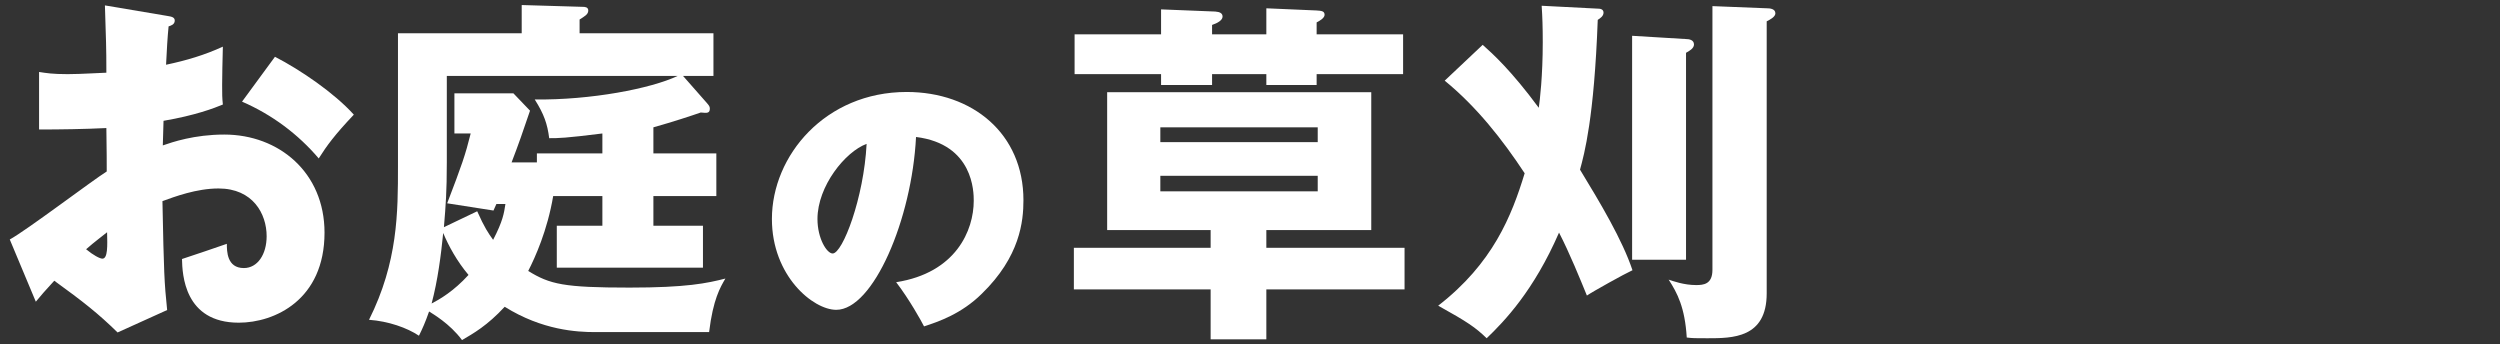
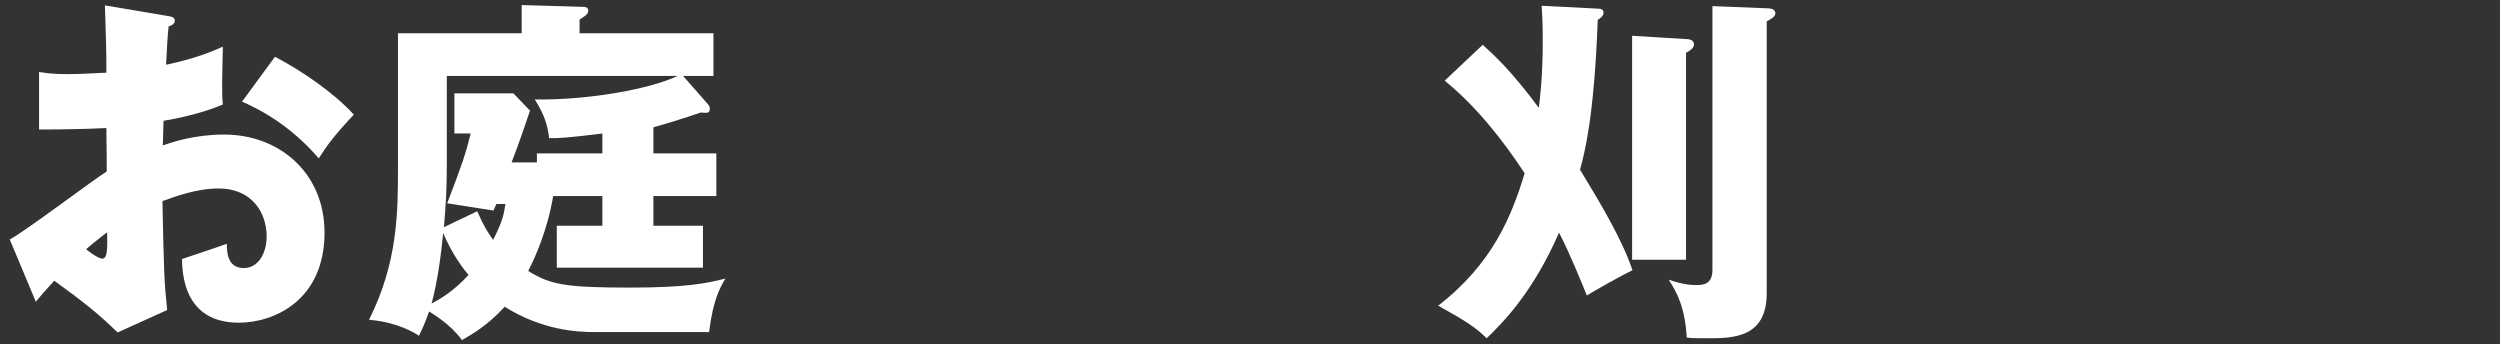
<svg xmlns="http://www.w3.org/2000/svg" width="305" height="42" viewBox="0 0 305 42" fill="none">
  <rect x="0" y="0" width="305" height="42" fill="#333333" stroke="none" />
  <path d="M176.254 9.84L180.889 5.47C182.125 6.573 184.376 8.604 187.73 13.15C187.863 12.267 188.216 9.266 188.216 5.161C188.216 3.263 188.172 2.071 188.083 0.703L194.969 1.056C195.19 1.056 195.631 1.1 195.631 1.542C195.631 1.983 195.19 2.248 194.925 2.424C194.483 14.43 193.292 18.756 192.762 20.698C195.234 24.759 197.926 29.261 199.162 32.968C198.191 33.41 194.307 35.572 193.601 36.058C192.806 34.116 191.482 30.85 190.202 28.378C187.112 35.484 183.537 39.192 181.374 41.266C180.006 39.942 179.035 39.28 175.46 37.294C182.125 32.13 184.42 26.348 186.009 21.139C183.272 16.99 180.138 13.018 176.254 9.84ZM199.118 4.367L205.695 4.764C206.048 4.764 206.666 4.852 206.666 5.426C206.666 5.911 206.092 6.22 205.695 6.441V31.688H199.118V4.367ZM208.917 0.747L215.582 1.012C215.891 1.012 216.597 1.056 216.597 1.63C216.597 2.071 215.891 2.424 215.537 2.601V35.793C215.537 41.266 211.344 41.266 208.299 41.266C206.754 41.266 206.533 41.266 205.783 41.178C205.562 37.514 204.635 35.749 203.576 34.116C204.106 34.292 205.43 34.778 206.93 34.778C207.813 34.778 208.917 34.69 208.917 32.924V0.747Z" fill="white" />
-   <path d="M154.494 28.069V30.232H171.355V35.307H154.494V41.399H147.697V35.307H131.012V30.232H147.697V28.069H135.073V11.252H167.294V28.069H154.494ZM141.561 17.343H160.762V15.534H141.561V17.343ZM160.762 21.448H141.561V23.346H160.762V21.448ZM141.65 4.19V1.144L148.27 1.409C148.844 1.453 149.153 1.63 149.153 2.027C149.153 2.469 148.535 2.822 147.873 3.042V4.19H154.494V1.012L160.629 1.277C161.159 1.321 161.6 1.321 161.6 1.806C161.6 2.204 160.982 2.557 160.629 2.733V4.19H171.178V9.045H160.629V10.369H154.494V9.045H147.873V10.369H141.65V9.045H131.1V4.19H141.65Z" fill="white" />
-   <path d="M112.733 39.819C112.43 39.213 110.914 36.484 109.331 34.429C116.64 33.284 118.796 28.097 118.796 24.492C118.796 23.482 118.796 17.587 111.756 16.711C111.251 26.749 106.535 37.798 102.021 37.798C99.192 37.798 94.173 33.655 94.173 26.716C94.173 18.968 100.708 11.221 110.611 11.221C118.662 11.221 124.86 16.307 124.86 24.425C124.86 26.985 124.455 31.297 119.773 35.844C117.281 38.303 114.485 39.246 112.733 39.819ZM105.727 17.553C103.133 18.497 99.731 22.707 99.731 26.716C99.731 29.107 100.876 30.926 101.583 30.926C102.796 30.926 105.39 24.156 105.727 17.553Z" fill="white" />
  <path d="M79.714 27.539H85.761V32.659H67.929V27.539H73.49V23.92H67.488C66.781 28.113 65.281 31.423 64.442 33.056C67.091 34.69 68.768 35.087 76.801 35.087C83.775 35.087 86.247 34.557 88.498 33.983C87.88 35.043 86.997 36.499 86.511 40.516H72.608C70.401 40.516 66.164 40.295 61.573 37.426C59.455 39.721 57.733 40.693 56.365 41.487C54.864 39.457 52.745 38.265 52.348 38C51.907 39.28 51.51 40.163 51.112 40.957C49.656 39.986 47.405 39.192 45.021 39.015C48.552 31.953 48.552 25.906 48.552 20.256V4.058H63.648V0.615L71.107 0.835C71.284 0.835 71.769 0.835 71.769 1.277C71.769 1.762 71.328 1.983 70.71 2.38V4.058H87.041V9.266H83.333L86.247 12.576C86.467 12.841 86.6 12.973 86.6 13.238C86.6 13.812 86.291 13.812 85.496 13.724C84.349 14.121 82.23 14.827 79.714 15.534V18.712H87.394V23.92H79.714V27.539ZM73.49 18.712V16.284C68.9 16.858 68.15 16.858 67.002 16.858C66.781 15.136 66.384 13.945 65.237 12.135C72.078 12.223 79.405 10.811 82.671 9.266H54.511V19.815C54.511 23.434 54.379 25.023 54.158 27.716L58.219 25.774C59.101 27.76 59.587 28.466 60.161 29.261C61.352 26.965 61.485 26.038 61.661 24.891H60.558L60.205 25.685L54.555 24.803C56.365 20.08 56.762 18.932 57.424 16.284H55.438V11.384H62.633L64.663 13.503C63.78 16.107 63.295 17.52 62.412 19.815H65.501V18.712H73.49ZM54.07 28.422C53.805 31.114 53.408 34.204 52.657 37.029C53.672 36.499 55.35 35.528 57.159 33.542C55.747 31.865 54.732 30.011 54.07 28.422Z" fill="white" />
  <path d="M12.8 0.659L20.392 1.939C20.966 2.027 21.319 2.115 21.319 2.513C21.319 2.998 20.833 3.131 20.568 3.219C20.436 4.543 20.348 6.088 20.259 7.898C22.775 7.368 24.982 6.706 27.189 5.691C27.145 7.324 27.101 9.354 27.101 10.369C27.101 11.561 27.101 11.87 27.189 12.753C26.13 13.194 23.835 14.077 19.951 14.739C19.951 15.225 19.862 17.343 19.862 17.741C21.01 17.343 23.702 16.416 27.366 16.416C34.031 16.416 39.592 21.051 39.592 28.378C39.592 36.588 33.501 39.368 29.131 39.368C22.466 39.368 22.246 33.454 22.202 31.6C23.128 31.291 27.101 29.967 27.675 29.746C27.675 30.629 27.675 32.703 29.749 32.703C31.427 32.703 32.53 31.026 32.53 28.819C32.53 26.083 30.853 22.993 26.66 22.993C23.967 22.993 21.275 24.008 19.818 24.538C19.995 33.365 20.039 34.381 20.392 37.824L14.345 40.56C12.006 38.265 10.152 36.808 6.621 34.248C5.517 35.44 4.988 36.058 4.37 36.808L1.192 29.216C3.222 28.113 11.255 22.022 13.021 20.918C13.021 19.374 13.021 19.02 12.977 15.622C10.373 15.754 7.283 15.798 4.767 15.798V8.78C5.65 8.913 6.356 9.045 8.254 9.045C9.975 9.045 12.447 8.869 12.977 8.869C12.977 5.558 12.932 5.073 12.8 0.659ZM13.065 28.334C12.535 28.775 11.608 29.437 10.505 30.408C11.344 31.114 12.182 31.556 12.491 31.556C13.153 31.556 13.109 30.011 13.065 28.334ZM29.529 12.4L33.545 6.927C36.635 8.516 40.784 11.34 43.167 13.989C40.828 16.46 39.857 17.785 38.886 19.329C36.37 16.372 33.192 13.989 29.529 12.4Z" fill="white" />
</svg>